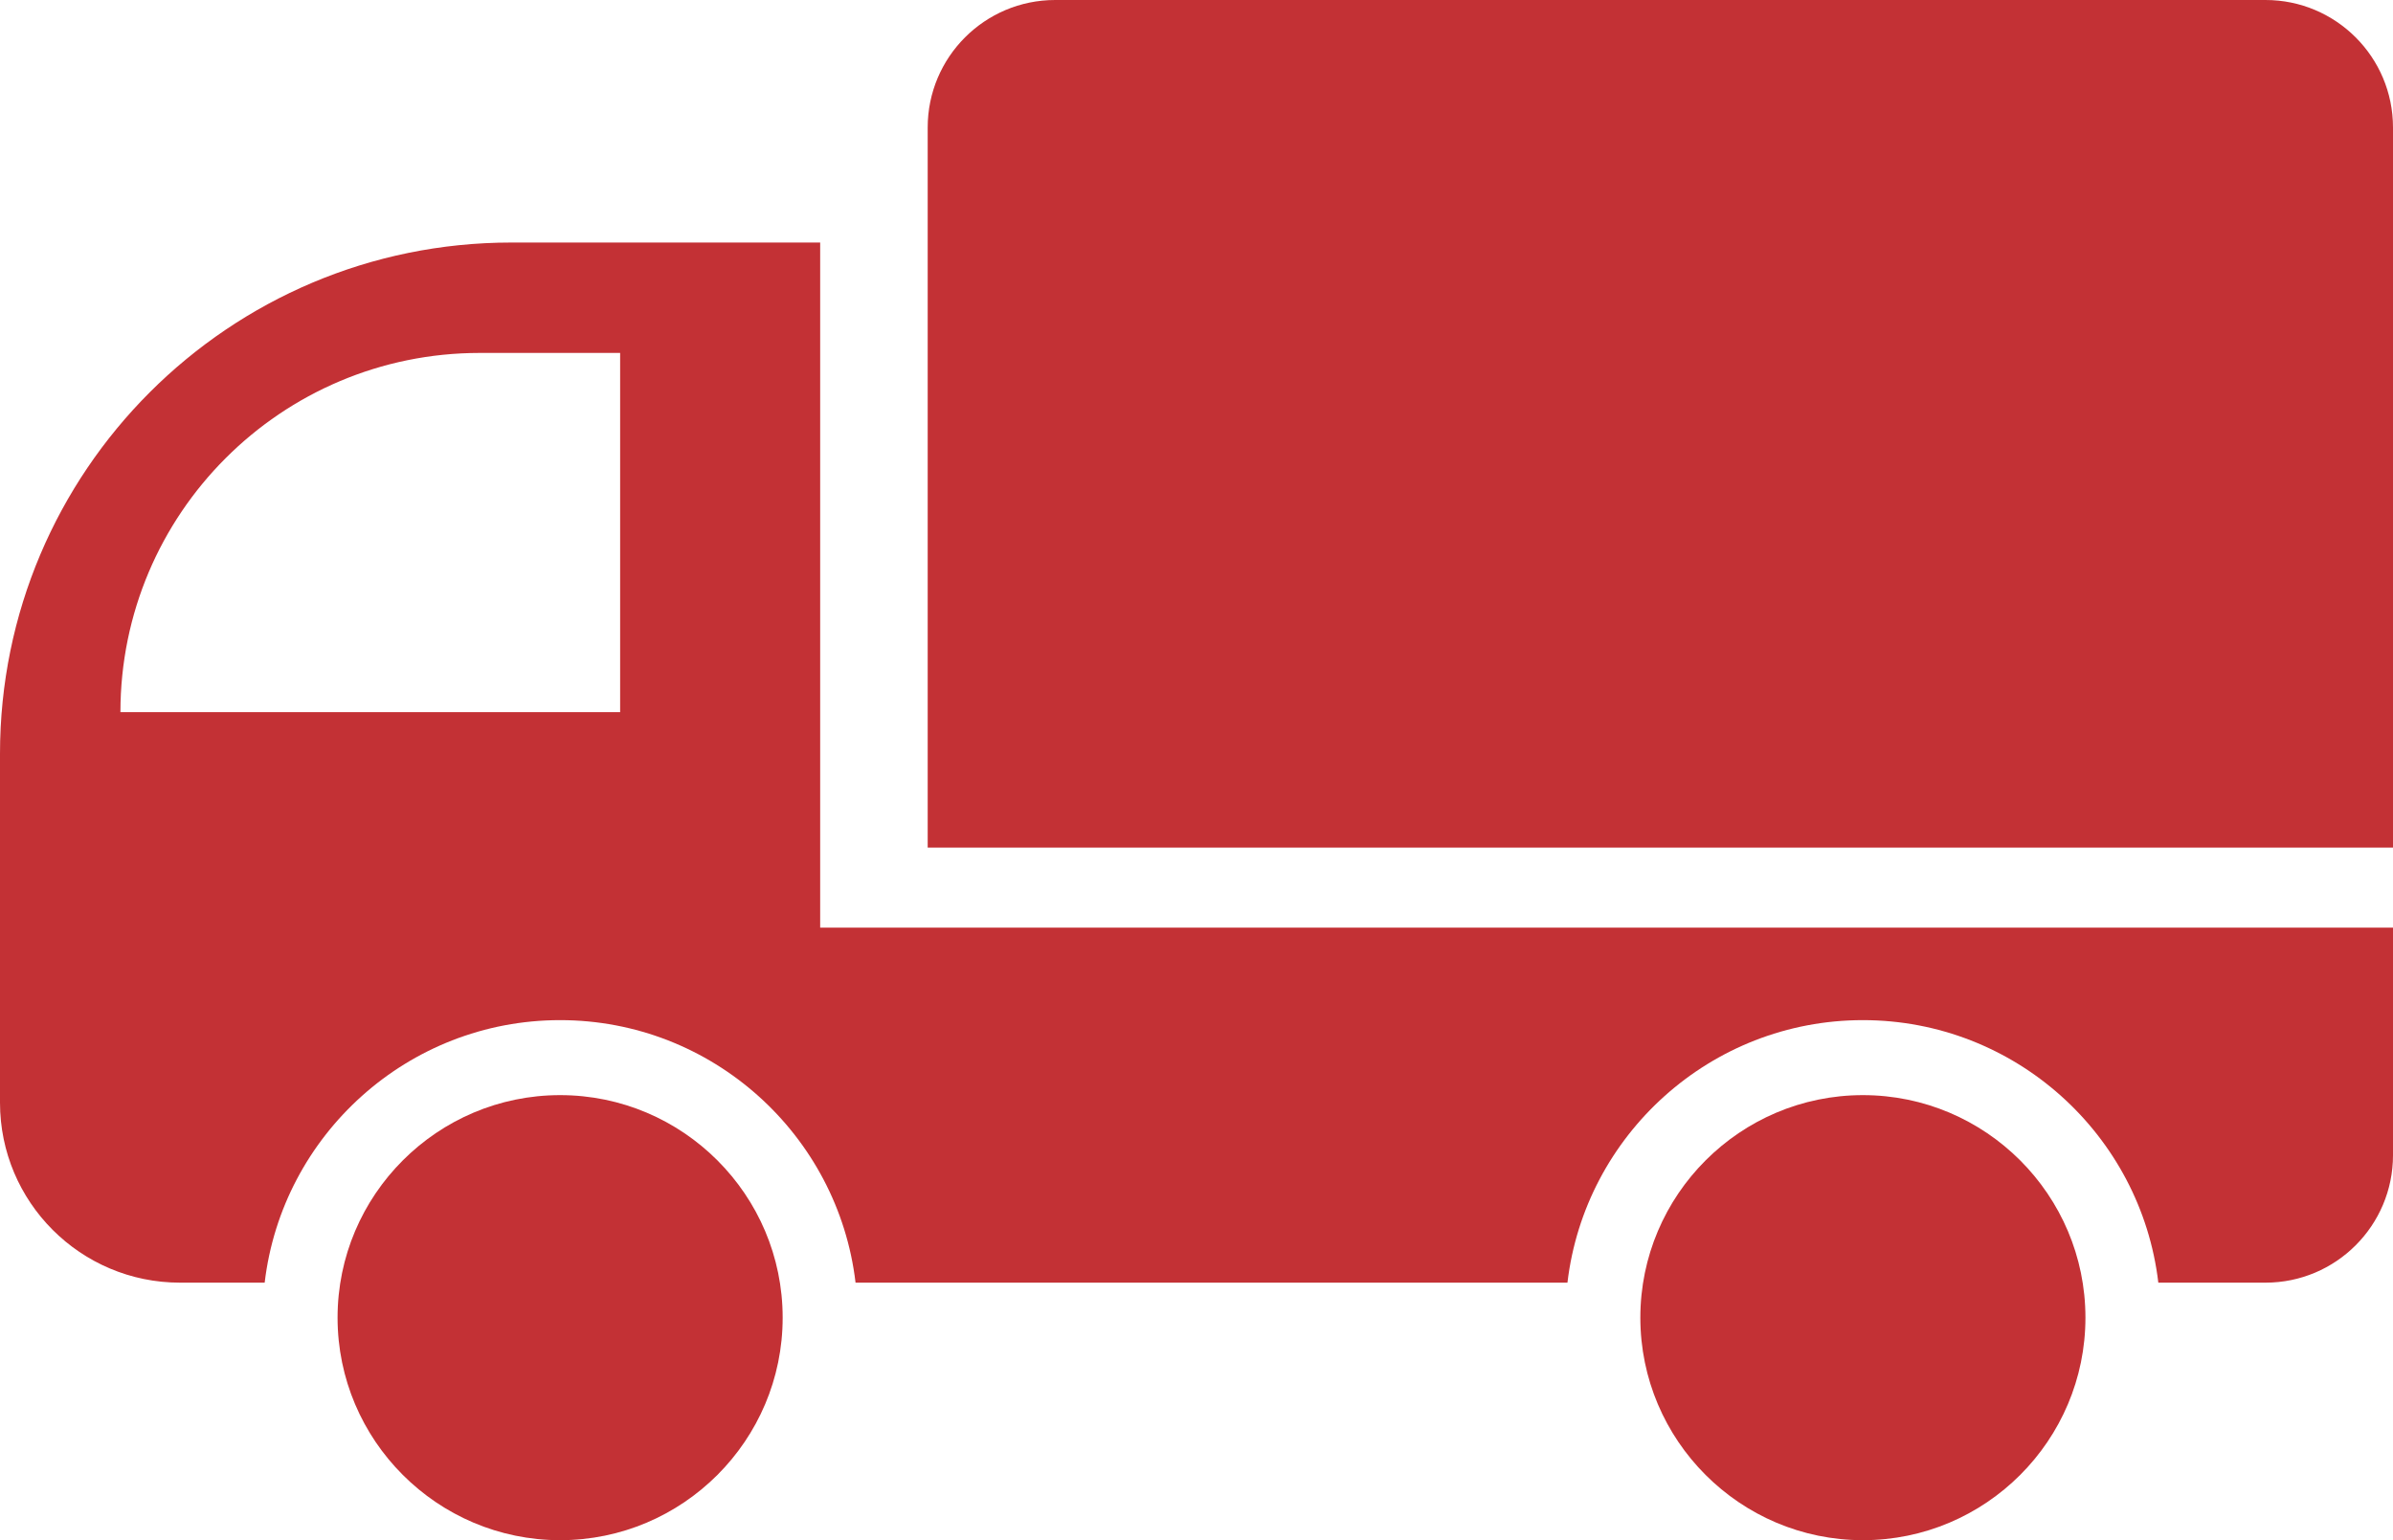
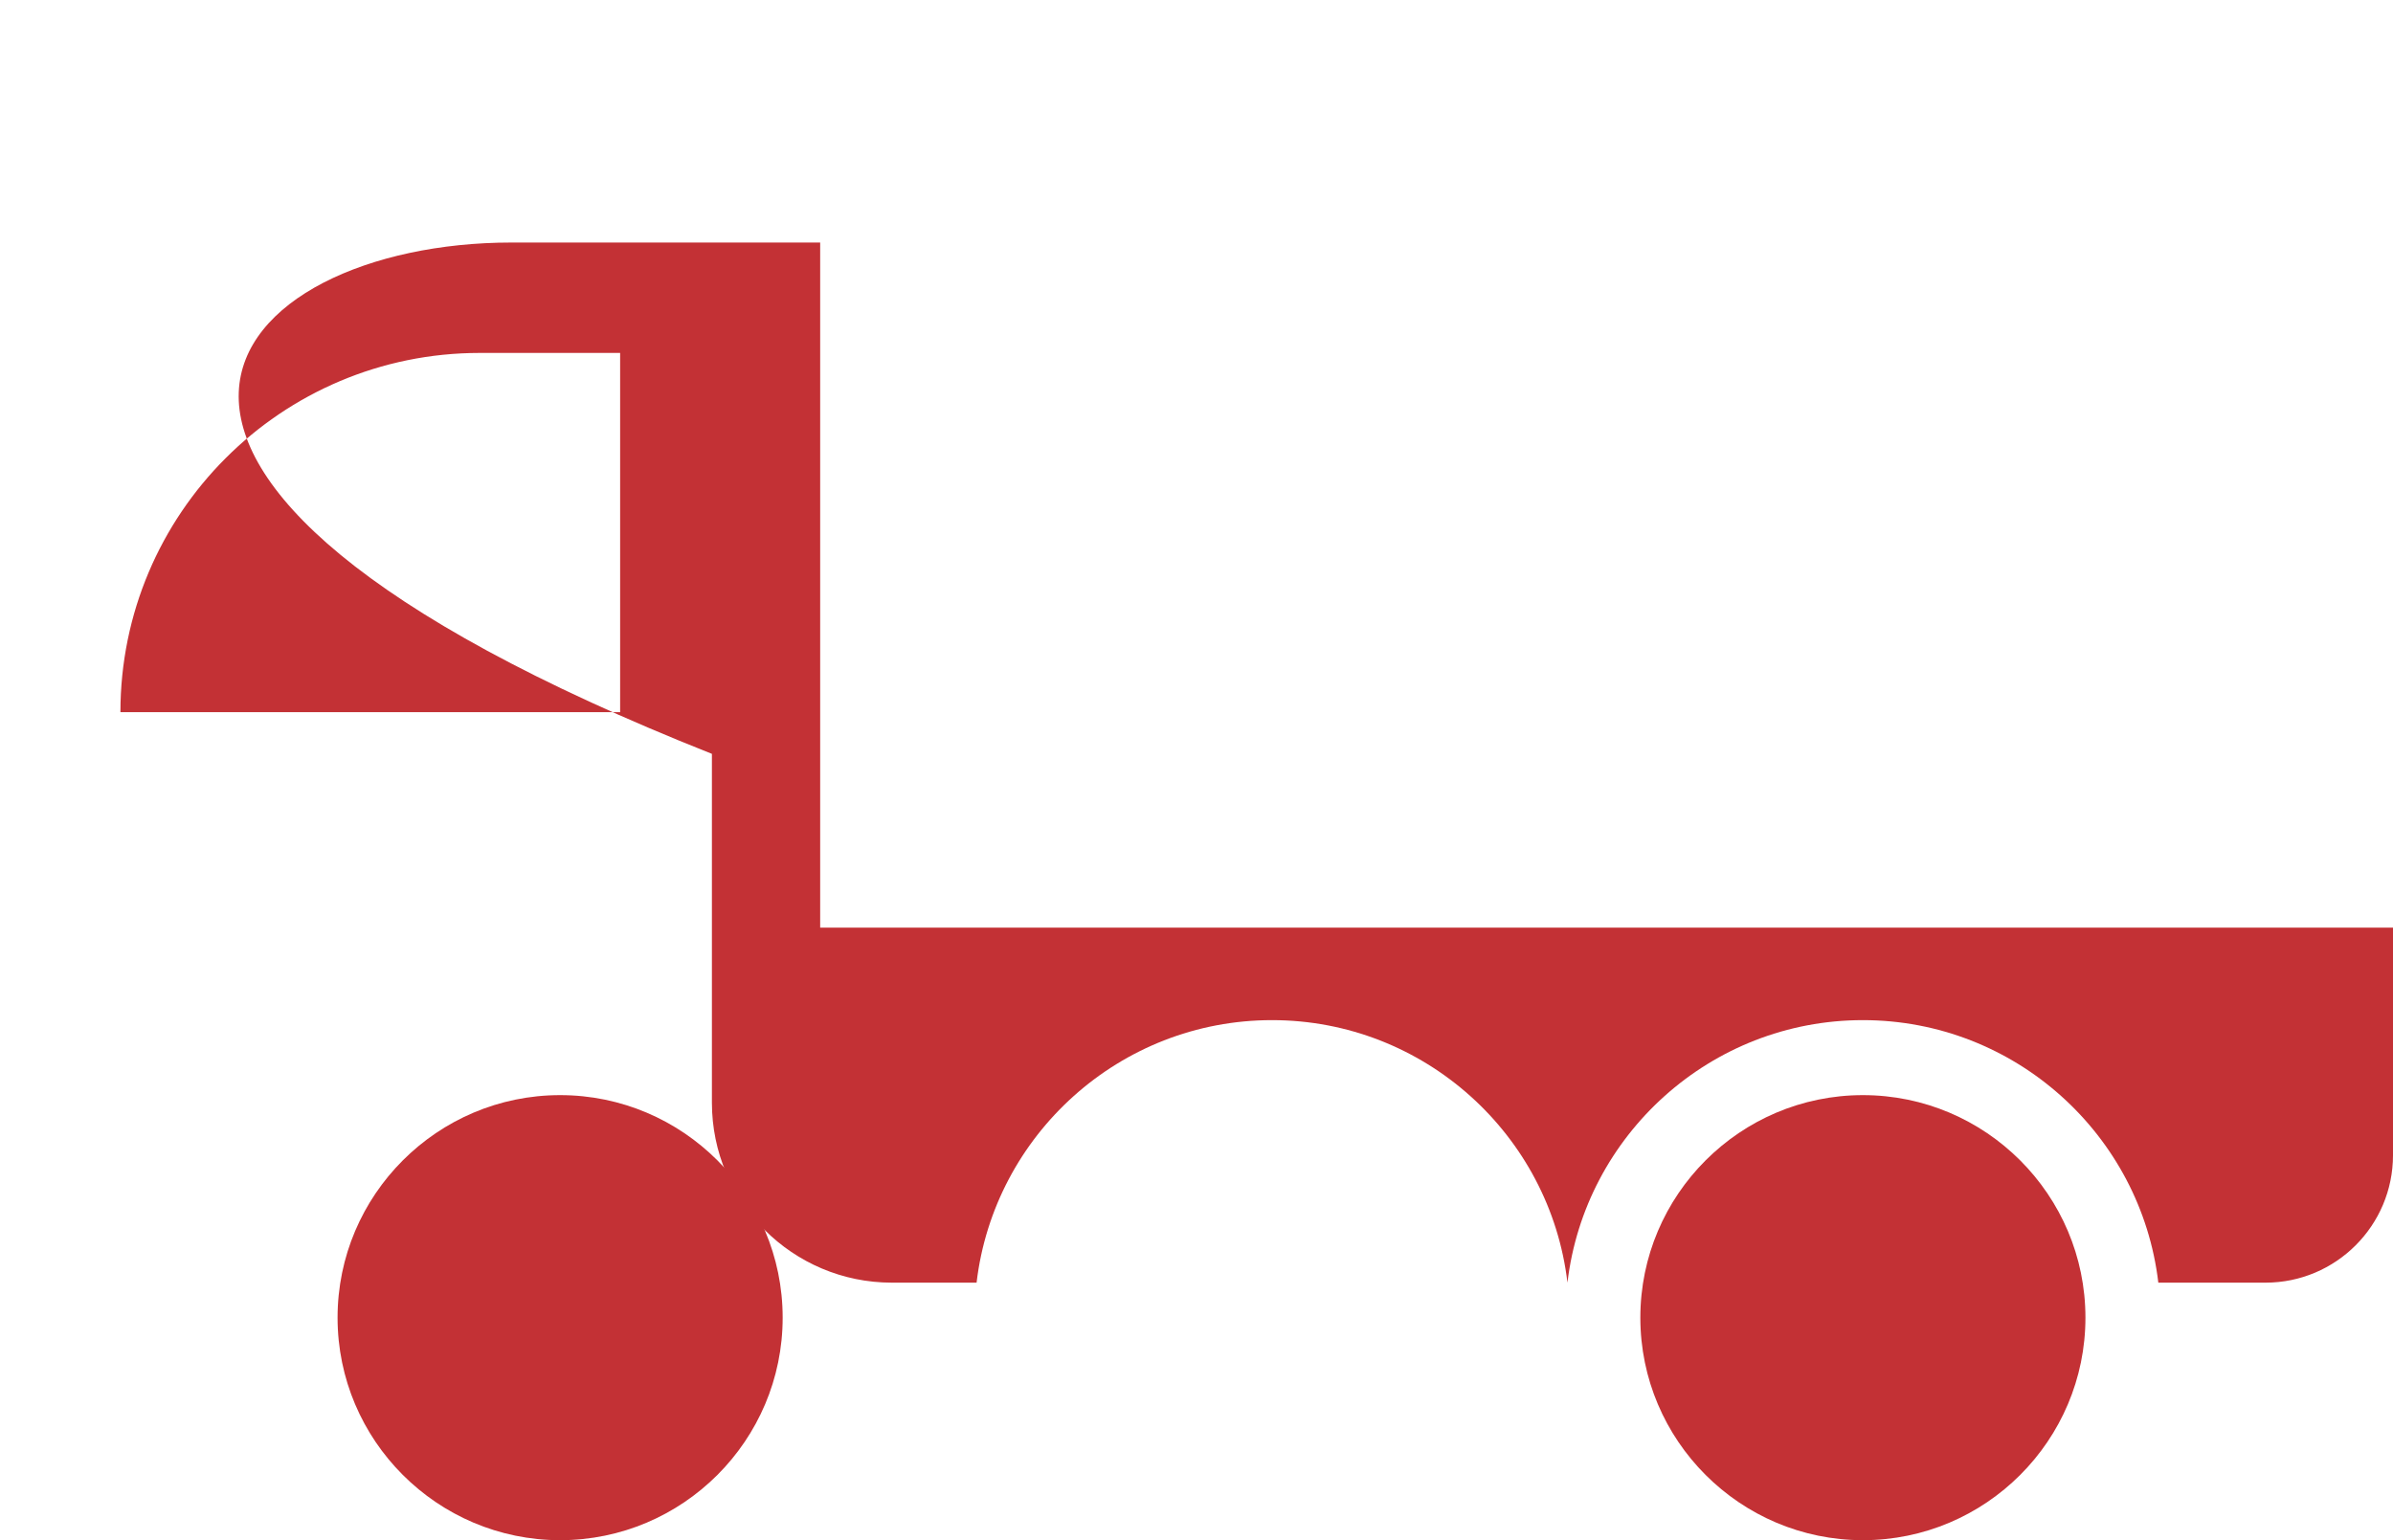
<svg xmlns="http://www.w3.org/2000/svg" id="Layer_1" data-name="Layer 1" viewBox="0 0 292.915 188.543">
  <defs>
    <style>
      .cls-1 {
        fill: #c33135;
      }
    </style>
  </defs>
-   <path class="cls-1" d="M113.554,15.61c0-8.621,6.989-15.61,15.61-15.61h148.141c8.621,0,15.61,6.989,15.61,15.61v88.15H113.554V15.61Z" />
-   <path class="cls-1" d="M62.593,29.689h37.8v83.865h192.522v27.853c0,8.621-6.989,15.61-15.61,15.61h-13.116c-2.129-18.071-17.529-32.138-36.163-32.138s-34.034,14.067-36.162,32.138h-87.141c-2.129-18.071-17.529-32.138-36.163-32.138s-34.034,14.067-36.162,32.138h-10.361c-12.171,0-22.037-9.866-22.037-22.037v-42.698C0,57.713,28.024,29.689,62.593,29.689ZM75.907,87.183v-43.979h-17.188c-24.289,0-43.979,19.69-43.979,43.979h61.167Z" />
+   <path class="cls-1" d="M62.593,29.689h37.8v83.865h192.522v27.853c0,8.621-6.989,15.61-15.61,15.61h-13.116c-2.129-18.071-17.529-32.138-36.163-32.138s-34.034,14.067-36.162,32.138c-2.129-18.071-17.529-32.138-36.163-32.138s-34.034,14.067-36.162,32.138h-10.361c-12.171,0-22.037-9.866-22.037-22.037v-42.698C0,57.713,28.024,29.689,62.593,29.689ZM75.907,87.183v-43.979h-17.188c-24.289,0-43.979,19.69-43.979,43.979h61.167Z" />
  <path class="cls-1" d="M200.786,161.302c0-15.021,12.22-27.241,27.241-27.241s27.241,12.22,27.241,27.241-12.22,27.241-27.241,27.241-27.241-12.22-27.241-27.241Z" />
  <path class="cls-1" d="M41.32,161.302c0-15.021,12.22-27.241,27.241-27.241s27.241,12.22,27.241,27.241-12.22,27.241-27.241,27.241-27.241-12.22-27.241-27.241Z" />
</svg>